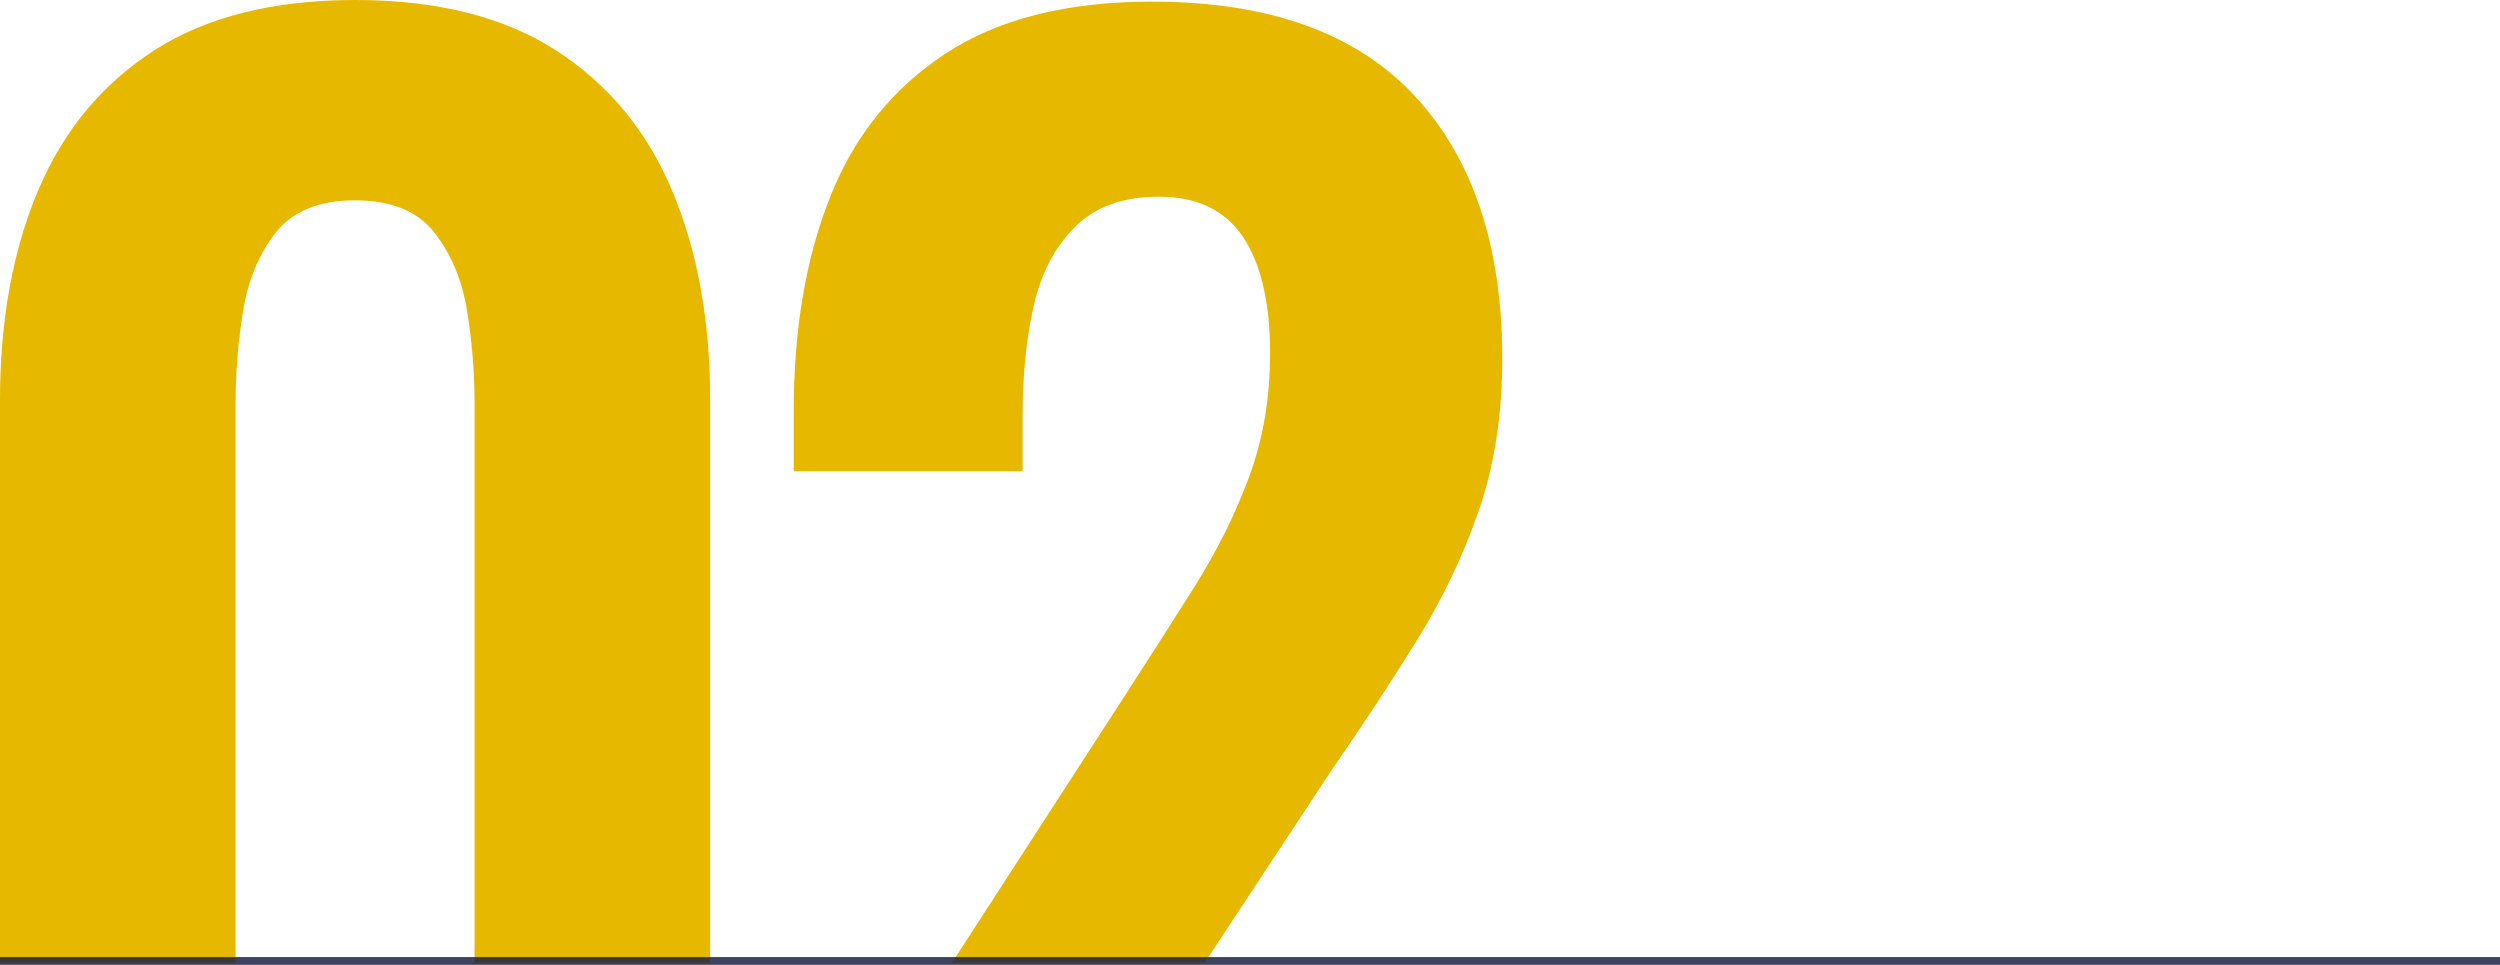
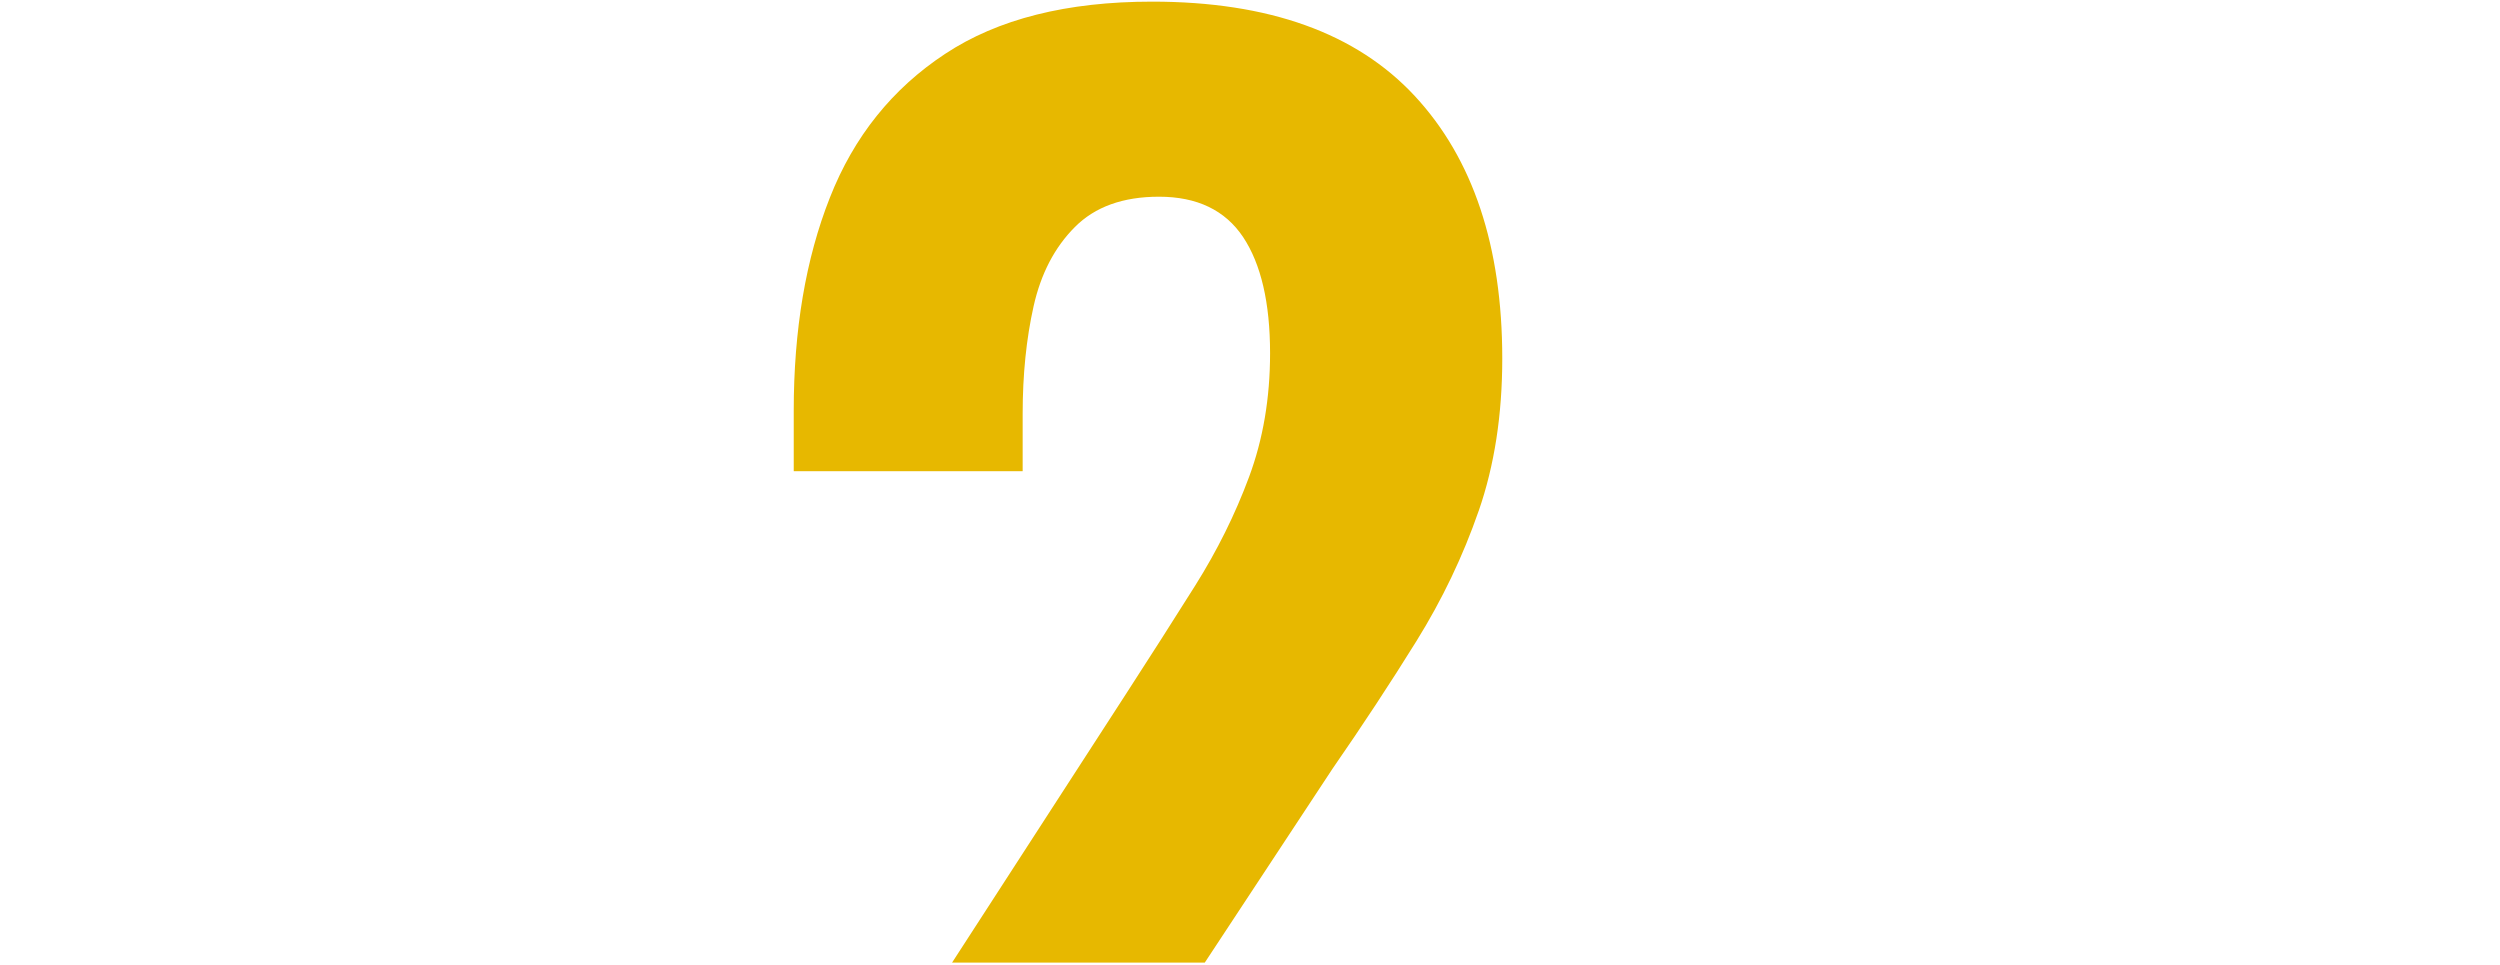
<svg xmlns="http://www.w3.org/2000/svg" id="Calque_2" data-name="Calque 2" viewBox="0 0 198.65 76.67">
  <defs>
    <style>
      .cls-1 {
        fill: #e7b800;
        stroke-width: 0px;
      }

      .cls-2 {
        fill: none;
        opacity: .85;
        stroke: #1d2343;
        stroke-miterlimit: 10;
        stroke-width: .62px;
      }
    </style>
  </defs>
  <g id="Calque_1-2" data-name="Calque 1">
    <g>
-       <path class="cls-1" d="M56.43,76.51V31.83c0-6.33-1-11.88-3.01-16.65-2-4.77-5.08-8.49-9.23-11.17C40.05,1.34,34.72,0,28.22,0s-11.84,1.34-15.98,4.01c-4.15,2.68-7.22,6.4-9.23,11.17C1,19.95,0,25.5,0,31.83v44.68h18.72v-44.41c0-2.5.2-4.97.6-7.42.4-2.45,1.27-4.52,2.61-6.22,1.34-1.69,3.43-2.54,6.29-2.54s4.95.85,6.28,2.54c1.34,1.69,2.21,3.77,2.61,6.22.4,2.46.6,4.93.6,7.42v44.41h18.72Z" />
      <path class="cls-1" d="M117.5,40.59c1.25-3.61,1.87-7.64,1.87-12.1,0-8.91-2.32-15.87-6.95-20.86C107.78,2.63,100.82.13,91.55.13c-6.78,0-12.26,1.38-16.45,4.15-4.19,2.76-7.25,6.57-9.16,11.43-1.92,4.86-2.87,10.5-2.87,16.92v4.81h18.19v-4.55c0-3.12.29-5.97.87-8.56.58-2.58,1.67-4.68,3.28-6.29,1.6-1.61,3.83-2.41,6.68-2.41,3.03,0,5.26,1.07,6.69,3.21,1.42,2.14,2.14,5.22,2.14,9.23,0,3.57-.56,6.84-1.67,9.83-1.11,2.99-2.54,5.86-4.28,8.63-1.74,2.77-3.59,5.66-5.55,8.69l-13.77,21.27h20.08l10.14-15.39c2.41-3.48,4.63-6.86,6.68-10.16,2.05-3.3,3.7-6.75,4.95-10.36" />
    </g>
-     <line class="cls-2" y1="76.36" x2="198.65" y2="76.36" />
  </g>
</svg>